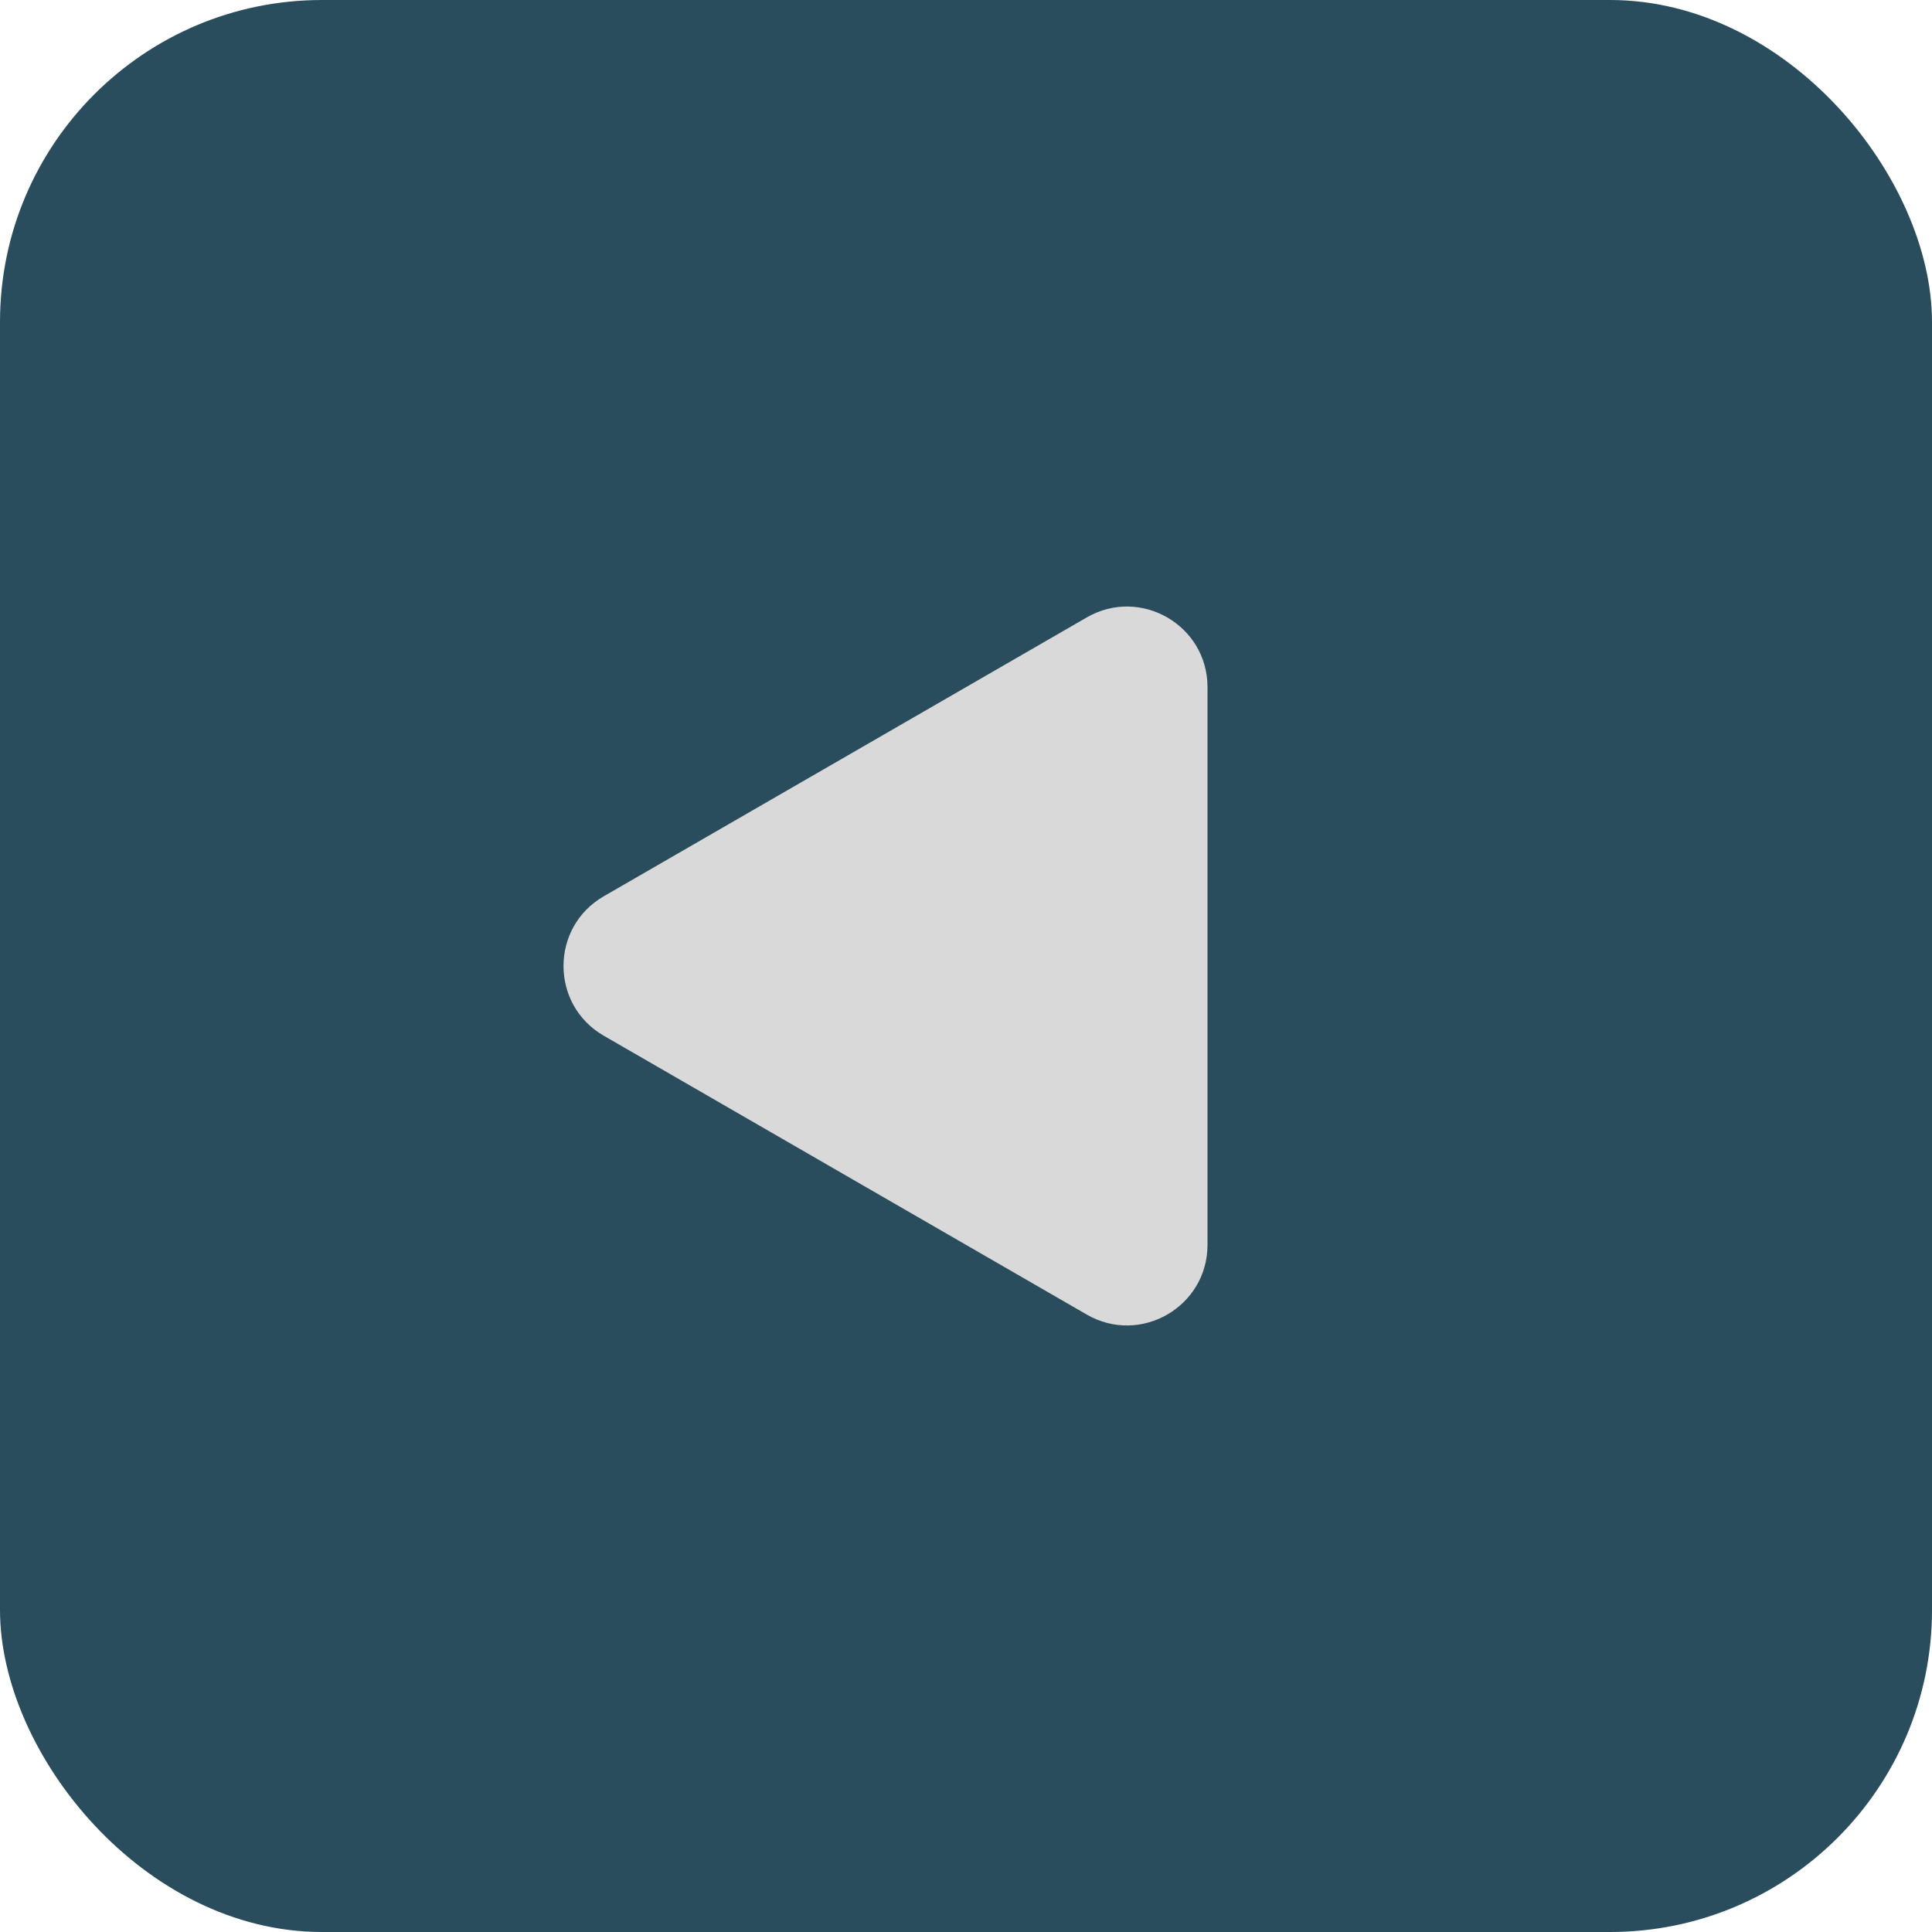
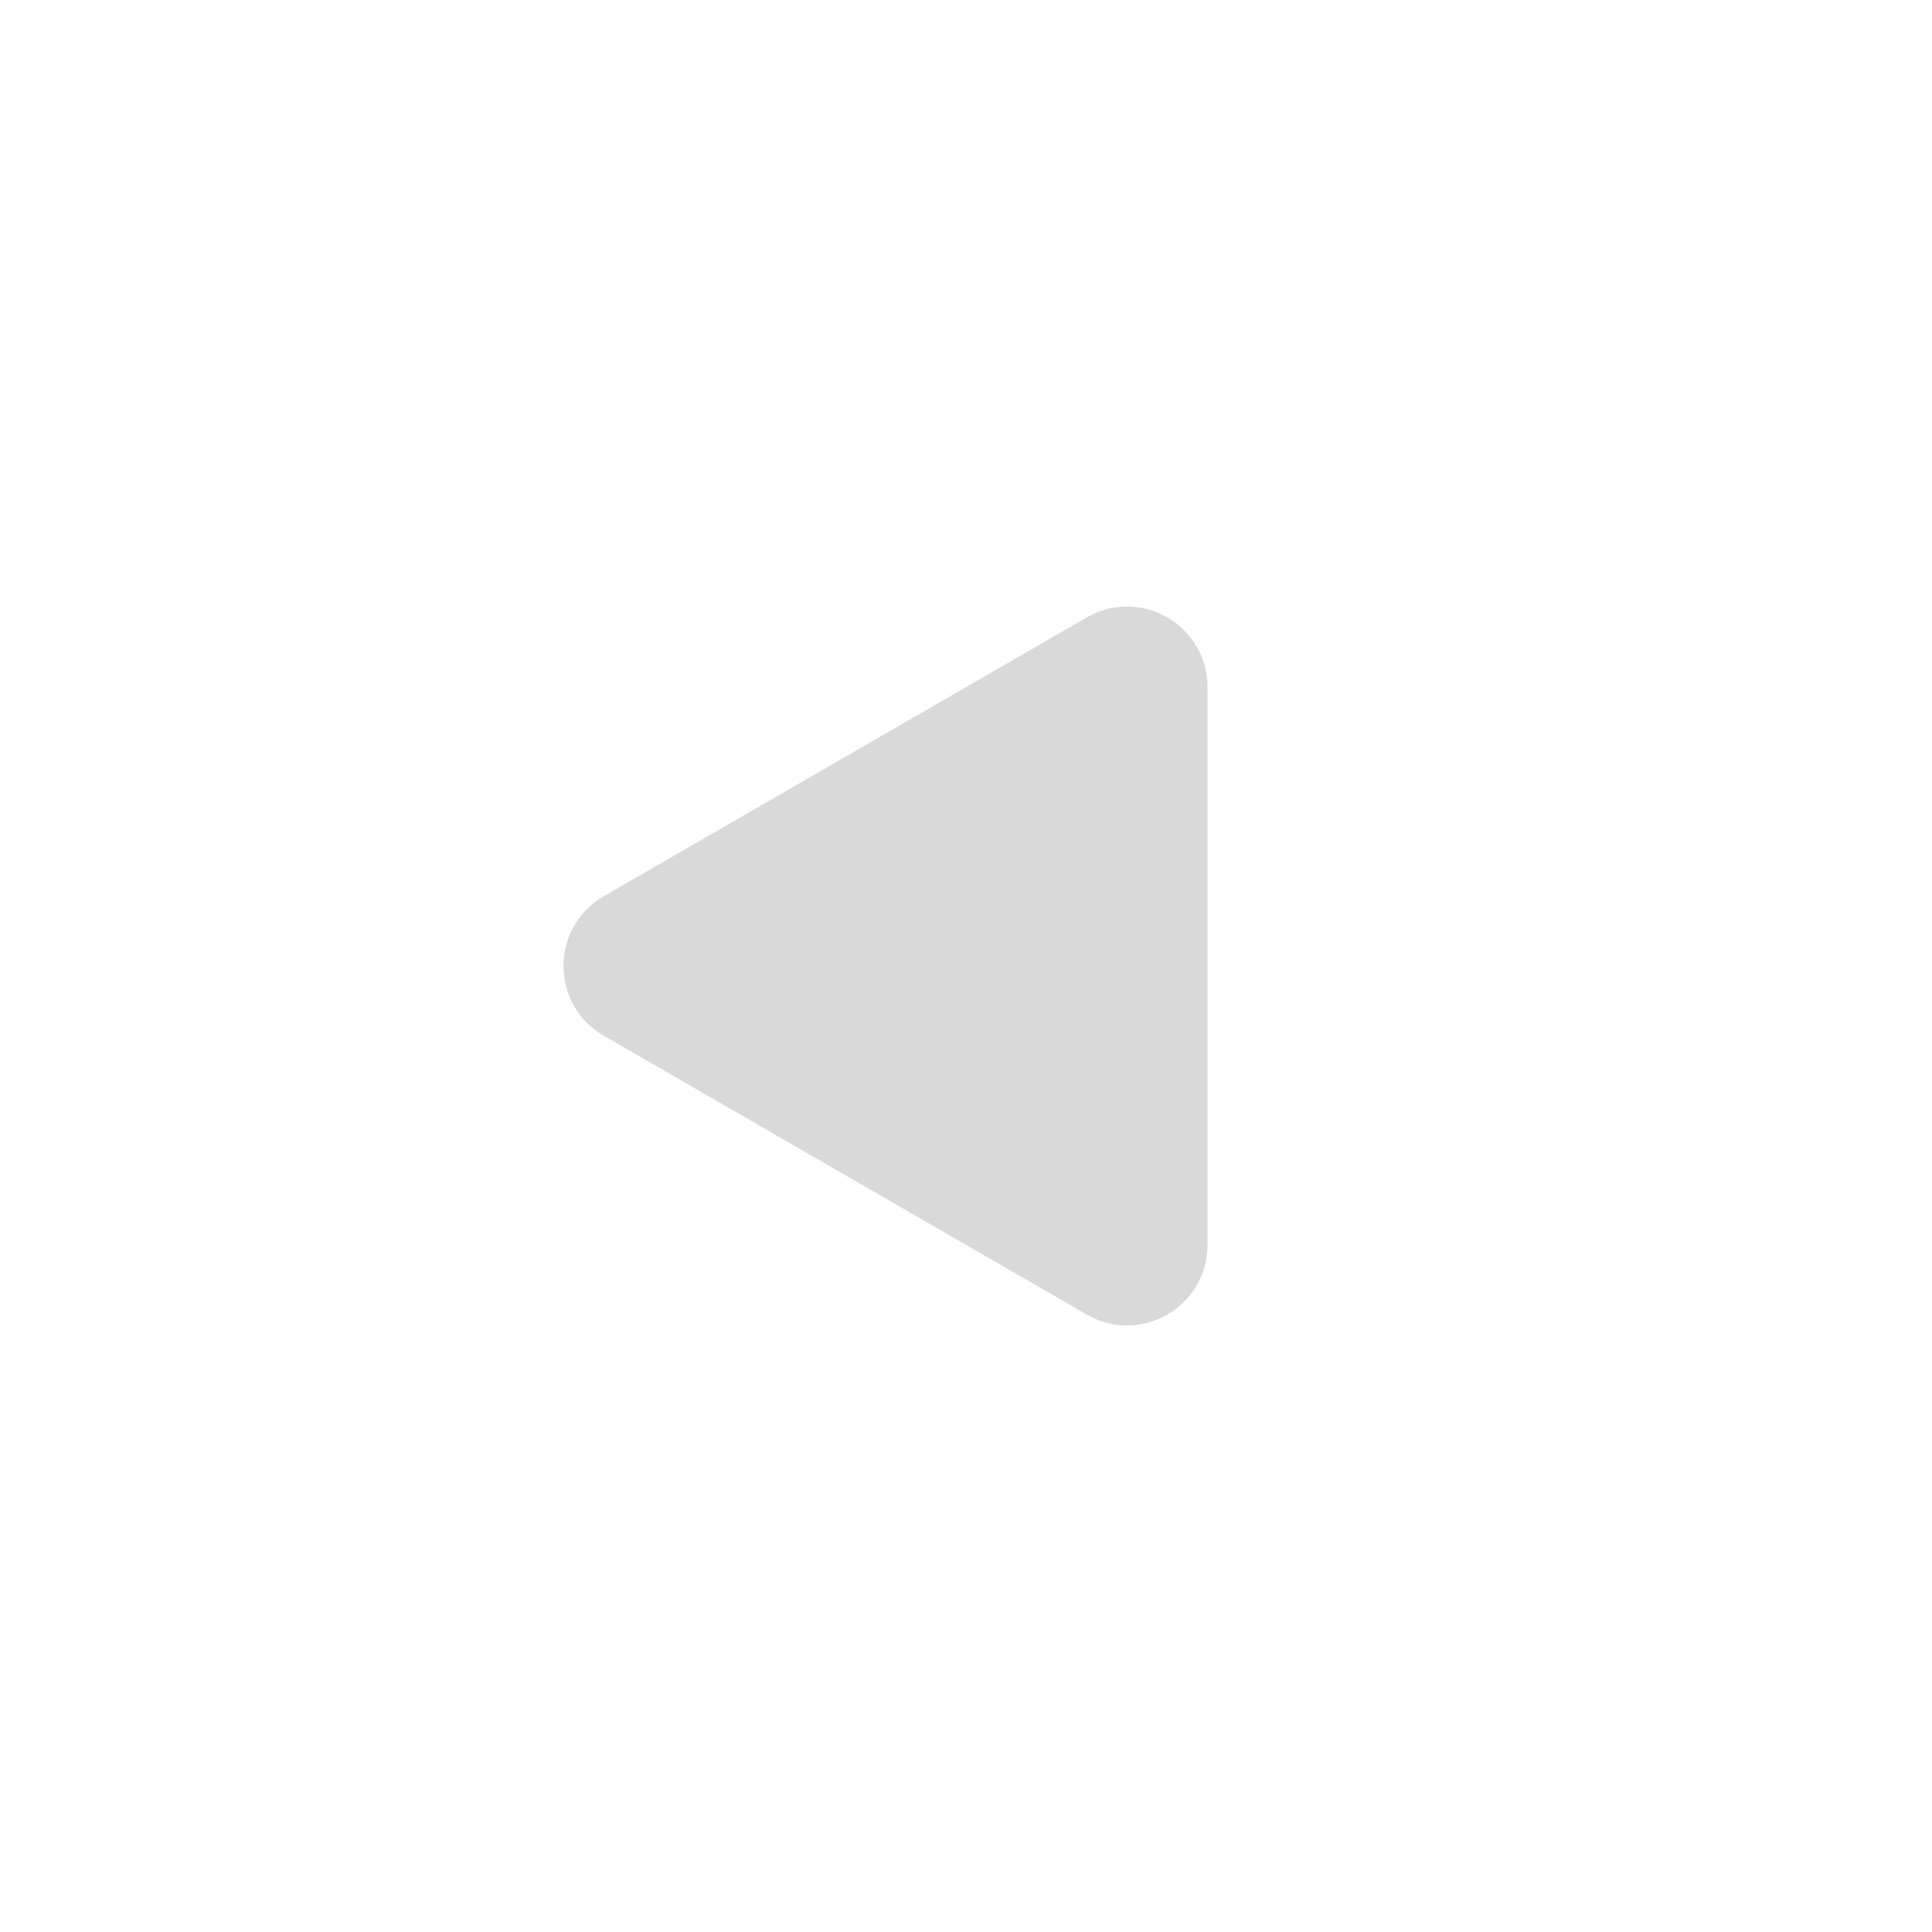
<svg xmlns="http://www.w3.org/2000/svg" fill="none" height="100%" overflow="visible" preserveAspectRatio="none" style="display: block;" viewBox="0 0 48 48" width="100%">
  <g id="Arrow Left Background">
-     <rect fill="#294D5D" height="48" rx="8" width="48" />
-     <path d="M15 25.732C13.667 24.962 13.667 23.038 15 22.268L27 15.34C28.333 14.57 30 15.532 30 17.072V30.928C30 32.468 28.333 33.43 27 32.66L15 25.732Z" fill="#D9D9D9" id="Polygon 1" />
+     <path d="M15 25.732C13.667 24.962 13.667 23.038 15 22.268L27 15.34C28.333 14.57 30 15.532 30 17.072V30.928C30 32.468 28.333 33.43 27 32.66L15 25.732" fill="#D9D9D9" id="Polygon 1" />
  </g>
</svg>